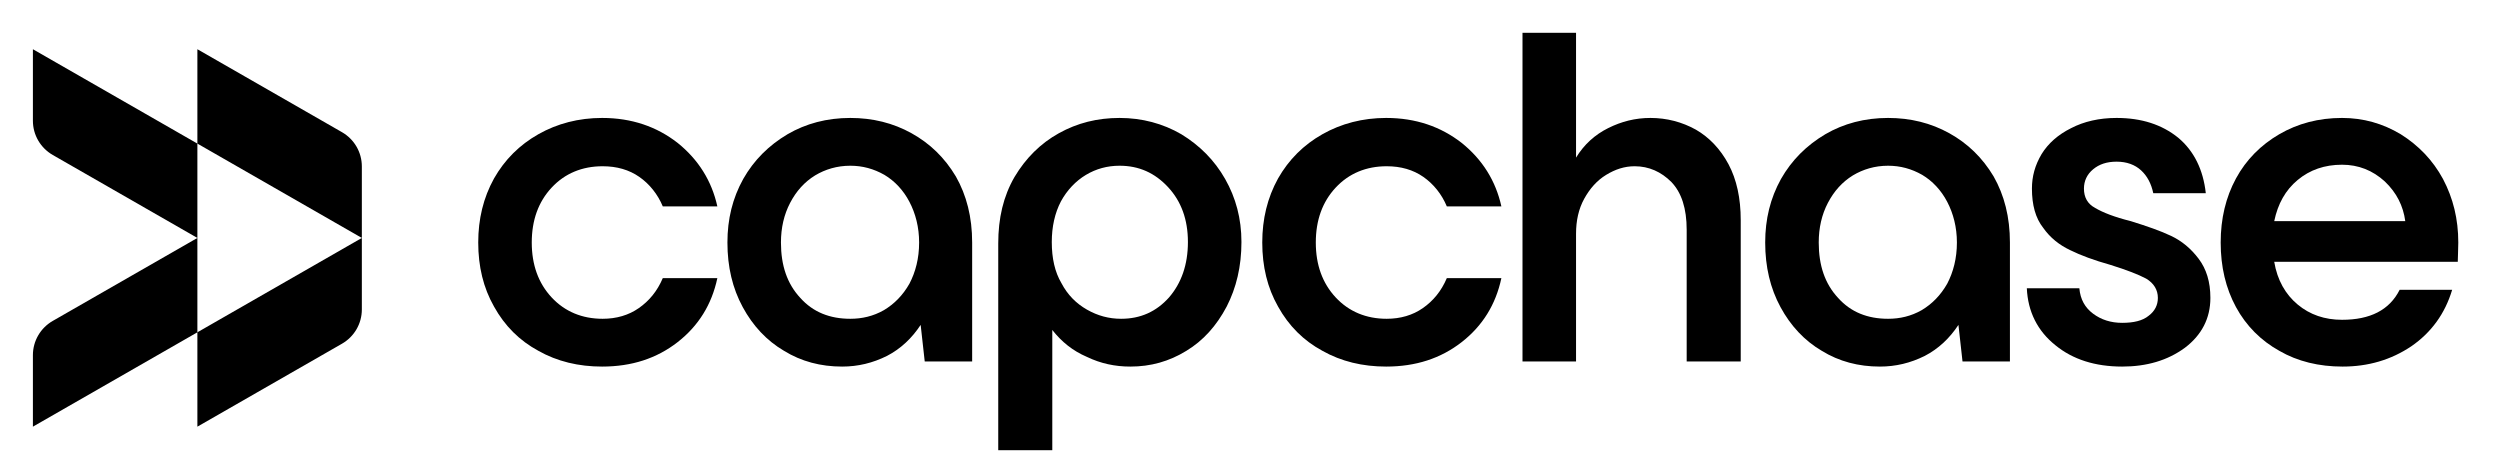
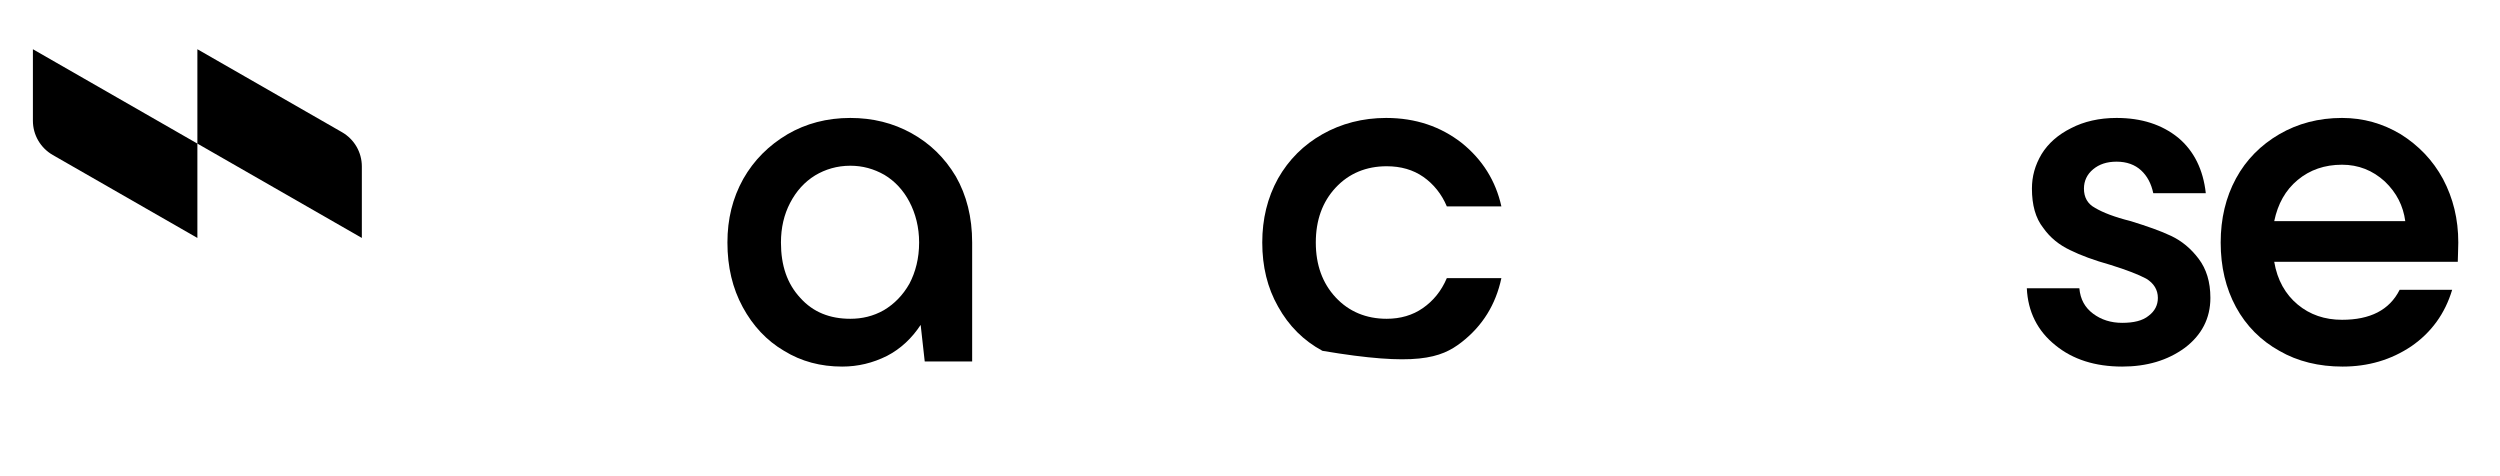
<svg xmlns="http://www.w3.org/2000/svg" width="168" height="32" viewBox="0 0 168 32" fill="none">
  <path d="M2.211 8.118C2.211 9.065 2.72 9.941 3.546 10.415L13.264 15.99V9.649L24.316 15.99V11.181C24.316 10.233 23.807 9.357 22.982 8.883L13.264 3.308V9.649L2.211 3.308V8.118Z" fill="black" />
-   <path d="M24.316 15.99L13.264 22.331V15.99L3.546 21.565C2.72 22.039 2.211 22.915 2.211 23.862V28.672L13.264 22.331V28.672L22.982 23.097C23.807 22.623 24.316 21.747 24.316 20.799V15.99Z" fill="black" />
-   <path d="M36.18 23.575C37.447 24.292 38.886 24.634 40.462 24.634C42.45 24.634 44.129 24.087 45.533 22.994C46.938 21.9 47.829 20.465 48.206 18.689H44.54C44.163 19.577 43.615 20.226 42.929 20.704C42.244 21.183 41.422 21.422 40.497 21.422C39.126 21.422 37.961 20.944 37.07 19.987C36.18 19.03 35.734 17.8 35.734 16.297C35.734 14.793 36.18 13.563 37.07 12.607C37.961 11.65 39.126 11.172 40.497 11.172C41.456 11.172 42.278 11.411 42.964 11.889C43.649 12.367 44.197 13.051 44.54 13.871H48.206C47.829 12.162 46.938 10.727 45.533 9.6C44.129 8.507 42.45 7.926 40.462 7.926C38.886 7.926 37.447 8.302 36.18 9.019C34.912 9.737 33.918 10.727 33.199 11.992C32.479 13.29 32.137 14.725 32.137 16.297C32.137 17.903 32.479 19.338 33.199 20.602C33.918 21.9 34.912 22.891 36.18 23.575Z" fill="black" />
  <path d="M61.251 8.951C60.018 8.267 58.648 7.926 57.14 7.926C55.564 7.926 54.159 8.302 52.926 9.019C51.658 9.771 50.664 10.762 49.945 12.026C49.225 13.324 48.883 14.725 48.883 16.297C48.883 17.937 49.225 19.372 49.911 20.636C50.596 21.9 51.521 22.891 52.686 23.575C53.851 24.292 55.153 24.634 56.592 24.634C57.654 24.634 58.648 24.395 59.607 23.916C60.532 23.438 61.286 22.72 61.868 21.832L62.142 24.292H65.329V16.297C65.329 14.588 64.952 13.119 64.232 11.855C63.478 10.591 62.485 9.634 61.251 8.951ZM59.401 20.841C58.682 21.251 57.928 21.422 57.14 21.422C55.769 21.422 54.639 20.978 53.782 20.021C52.891 19.064 52.48 17.834 52.48 16.297C52.48 15.306 52.686 14.418 53.097 13.632C53.508 12.846 54.056 12.231 54.776 11.787C55.461 11.377 56.249 11.137 57.14 11.137C57.962 11.137 58.716 11.342 59.435 11.752C60.121 12.162 60.703 12.777 61.114 13.563C61.526 14.349 61.765 15.272 61.765 16.297C61.765 17.356 61.526 18.279 61.114 19.064C60.669 19.85 60.087 20.431 59.401 20.841Z" fill="black" />
-   <path d="M79.382 9.019C78.149 8.302 76.744 7.926 75.236 7.926C73.729 7.926 72.393 8.267 71.159 8.951C69.926 9.634 68.932 10.625 68.178 11.889C67.425 13.188 67.082 14.657 67.082 16.365V30.254H70.714V22.174C71.33 22.959 72.084 23.575 73.044 23.985C73.969 24.429 74.928 24.634 75.956 24.634C77.326 24.634 78.56 24.292 79.725 23.575C80.855 22.891 81.746 21.9 82.432 20.602C83.082 19.338 83.425 17.903 83.425 16.263C83.425 14.691 83.048 13.29 82.329 12.026C81.609 10.762 80.616 9.771 79.382 9.019ZM78.56 19.987C77.703 20.944 76.641 21.422 75.339 21.422C74.517 21.422 73.763 21.217 73.044 20.807C72.324 20.397 71.742 19.816 71.33 19.03C70.885 18.279 70.68 17.356 70.68 16.263C70.68 15.238 70.885 14.315 71.296 13.529C71.707 12.777 72.29 12.162 72.975 11.752C73.66 11.342 74.414 11.137 75.236 11.137C76.538 11.137 77.6 11.616 78.491 12.572C79.382 13.529 79.828 14.759 79.828 16.263C79.828 17.8 79.382 19.03 78.56 19.987Z" fill="black" />
-   <path d="M88.867 23.575C90.135 24.292 91.574 24.634 93.15 24.634C95.137 24.634 96.816 24.087 98.221 22.994C99.626 21.9 100.516 20.465 100.893 18.689H97.227C96.85 19.577 96.302 20.226 95.617 20.704C94.932 21.183 94.109 21.422 93.184 21.422C91.814 21.422 90.649 20.944 89.758 19.987C88.867 19.03 88.422 17.8 88.422 16.297C88.422 14.793 88.867 13.563 89.758 12.607C90.649 11.65 91.814 11.172 93.184 11.172C94.144 11.172 94.966 11.411 95.651 11.889C96.336 12.367 96.885 13.051 97.227 13.871H100.893C100.516 12.162 99.626 10.727 98.221 9.6C96.816 8.507 95.137 7.926 93.15 7.926C91.574 7.926 90.135 8.302 88.867 9.019C87.599 9.737 86.606 10.727 85.886 11.992C85.167 13.29 84.824 14.725 84.824 16.297C84.824 17.903 85.167 19.338 85.886 20.602C86.606 21.9 87.599 22.891 88.867 23.575Z" fill="black" />
-   <path d="M113.962 8.712C113.037 8.199 112.009 7.926 110.912 7.926C109.885 7.926 108.96 8.165 108.069 8.609C107.178 9.053 106.458 9.702 105.91 10.591V2.206H102.312V24.292H105.91V15.716C105.91 14.828 106.082 14.042 106.458 13.358C106.835 12.675 107.315 12.128 107.932 11.752C108.548 11.377 109.165 11.172 109.85 11.172C110.81 11.172 111.632 11.547 112.317 12.231C113.002 12.948 113.345 14.008 113.345 15.443V24.292H116.977V14.793C116.977 13.324 116.703 12.06 116.155 11.035C115.606 10.01 114.853 9.224 113.962 8.712Z" fill="black" />
-   <path d="M130.99 8.951C129.756 8.267 128.386 7.926 126.878 7.926C125.302 7.926 123.898 8.302 122.664 9.019C121.396 9.771 120.403 10.762 119.683 12.026C118.964 13.324 118.621 14.725 118.621 16.297C118.621 17.937 118.964 19.372 119.649 20.636C120.334 21.9 121.259 22.891 122.424 23.575C123.589 24.292 124.891 24.634 126.33 24.634C127.392 24.634 128.386 24.395 129.345 23.916C130.27 23.438 131.024 22.72 131.607 21.832L131.881 24.292H135.067V16.297C135.067 14.588 134.69 13.119 133.971 11.855C133.217 10.591 132.223 9.634 130.99 8.951ZM129.14 20.841C128.42 21.251 127.666 21.422 126.878 21.422C125.508 21.422 124.377 20.978 123.521 20.021C122.63 19.064 122.219 17.834 122.219 16.297C122.219 15.306 122.424 14.418 122.835 13.632C123.247 12.846 123.795 12.231 124.514 11.787C125.2 11.377 125.988 11.137 126.878 11.137C127.701 11.137 128.454 11.342 129.174 11.752C129.859 12.162 130.442 12.777 130.853 13.563C131.264 14.349 131.504 15.272 131.504 16.297C131.504 17.356 131.264 18.279 130.853 19.064C130.407 19.85 129.825 20.431 129.14 20.841Z" fill="black" />
+   <path d="M88.867 23.575C95.137 24.634 96.816 24.087 98.221 22.994C99.626 21.9 100.516 20.465 100.893 18.689H97.227C96.85 19.577 96.302 20.226 95.617 20.704C94.932 21.183 94.109 21.422 93.184 21.422C91.814 21.422 90.649 20.944 89.758 19.987C88.867 19.03 88.422 17.8 88.422 16.297C88.422 14.793 88.867 13.563 89.758 12.607C90.649 11.65 91.814 11.172 93.184 11.172C94.144 11.172 94.966 11.411 95.651 11.889C96.336 12.367 96.885 13.051 97.227 13.871H100.893C100.516 12.162 99.626 10.727 98.221 9.6C96.816 8.507 95.137 7.926 93.15 7.926C91.574 7.926 90.135 8.302 88.867 9.019C87.599 9.737 86.606 10.727 85.886 11.992C85.167 13.29 84.824 14.725 84.824 16.297C84.824 17.903 85.167 19.338 85.886 20.602C86.606 21.9 87.599 22.891 88.867 23.575Z" fill="black" />
  <path d="M138.122 23.199C139.287 24.155 140.794 24.634 142.61 24.634C144.255 24.634 145.66 24.224 146.825 23.37C147.955 22.515 148.538 21.388 148.538 20.021C148.538 18.928 148.264 18.074 147.75 17.39C147.236 16.707 146.619 16.194 145.899 15.853C145.18 15.511 144.289 15.203 143.193 14.862C142.096 14.588 141.308 14.281 140.794 13.973C140.28 13.7 140.041 13.256 140.041 12.675C140.041 12.162 140.246 11.718 140.657 11.377C141.068 11.035 141.582 10.864 142.233 10.864C142.919 10.864 143.467 11.069 143.878 11.445C144.289 11.821 144.563 12.333 144.7 12.982H148.229C148.058 11.411 147.441 10.147 146.379 9.258C145.283 8.37 143.912 7.926 142.233 7.926C141.068 7.926 140.041 8.165 139.184 8.609C138.293 9.053 137.642 9.634 137.197 10.352C136.751 11.103 136.546 11.855 136.546 12.675C136.546 13.768 136.786 14.657 137.3 15.306C137.779 15.989 138.396 16.468 139.115 16.809C139.801 17.151 140.726 17.493 141.822 17.8C142.919 18.142 143.707 18.449 144.221 18.723C144.734 19.03 145.009 19.474 145.009 20.021C145.009 20.5 144.803 20.91 144.392 21.217C143.981 21.559 143.364 21.695 142.61 21.695C141.856 21.695 141.205 21.49 140.657 21.08C140.109 20.67 139.801 20.124 139.732 19.372H136.203C136.272 20.944 136.923 22.242 138.122 23.199Z" fill="black" />
  <path d="M165.162 17.595C165.162 17.253 165.197 16.843 165.197 16.297C165.197 14.725 164.854 13.324 164.169 12.026C163.484 10.762 162.524 9.771 161.326 9.019C160.125 8.302 158.824 7.926 157.385 7.926C155.809 7.926 154.404 8.302 153.17 9.019C151.937 9.737 150.944 10.727 150.258 11.992C149.573 13.256 149.23 14.691 149.23 16.297C149.23 17.937 149.573 19.372 150.258 20.636C150.944 21.9 151.937 22.891 153.17 23.575C154.404 24.292 155.843 24.634 157.419 24.634C159.132 24.634 160.673 24.19 162.045 23.267C163.381 22.345 164.305 21.08 164.785 19.474H161.257C160.571 20.841 159.27 21.49 157.385 21.49C156.22 21.49 155.226 21.149 154.404 20.465C153.582 19.782 153.034 18.825 152.828 17.595H165.162ZM154.404 12.094C155.226 11.411 156.22 11.069 157.385 11.069C158.482 11.069 159.441 11.445 160.263 12.197C161.051 12.948 161.497 13.837 161.634 14.862H152.828C153.068 13.7 153.582 12.777 154.404 12.094Z" fill="black" />
</svg>